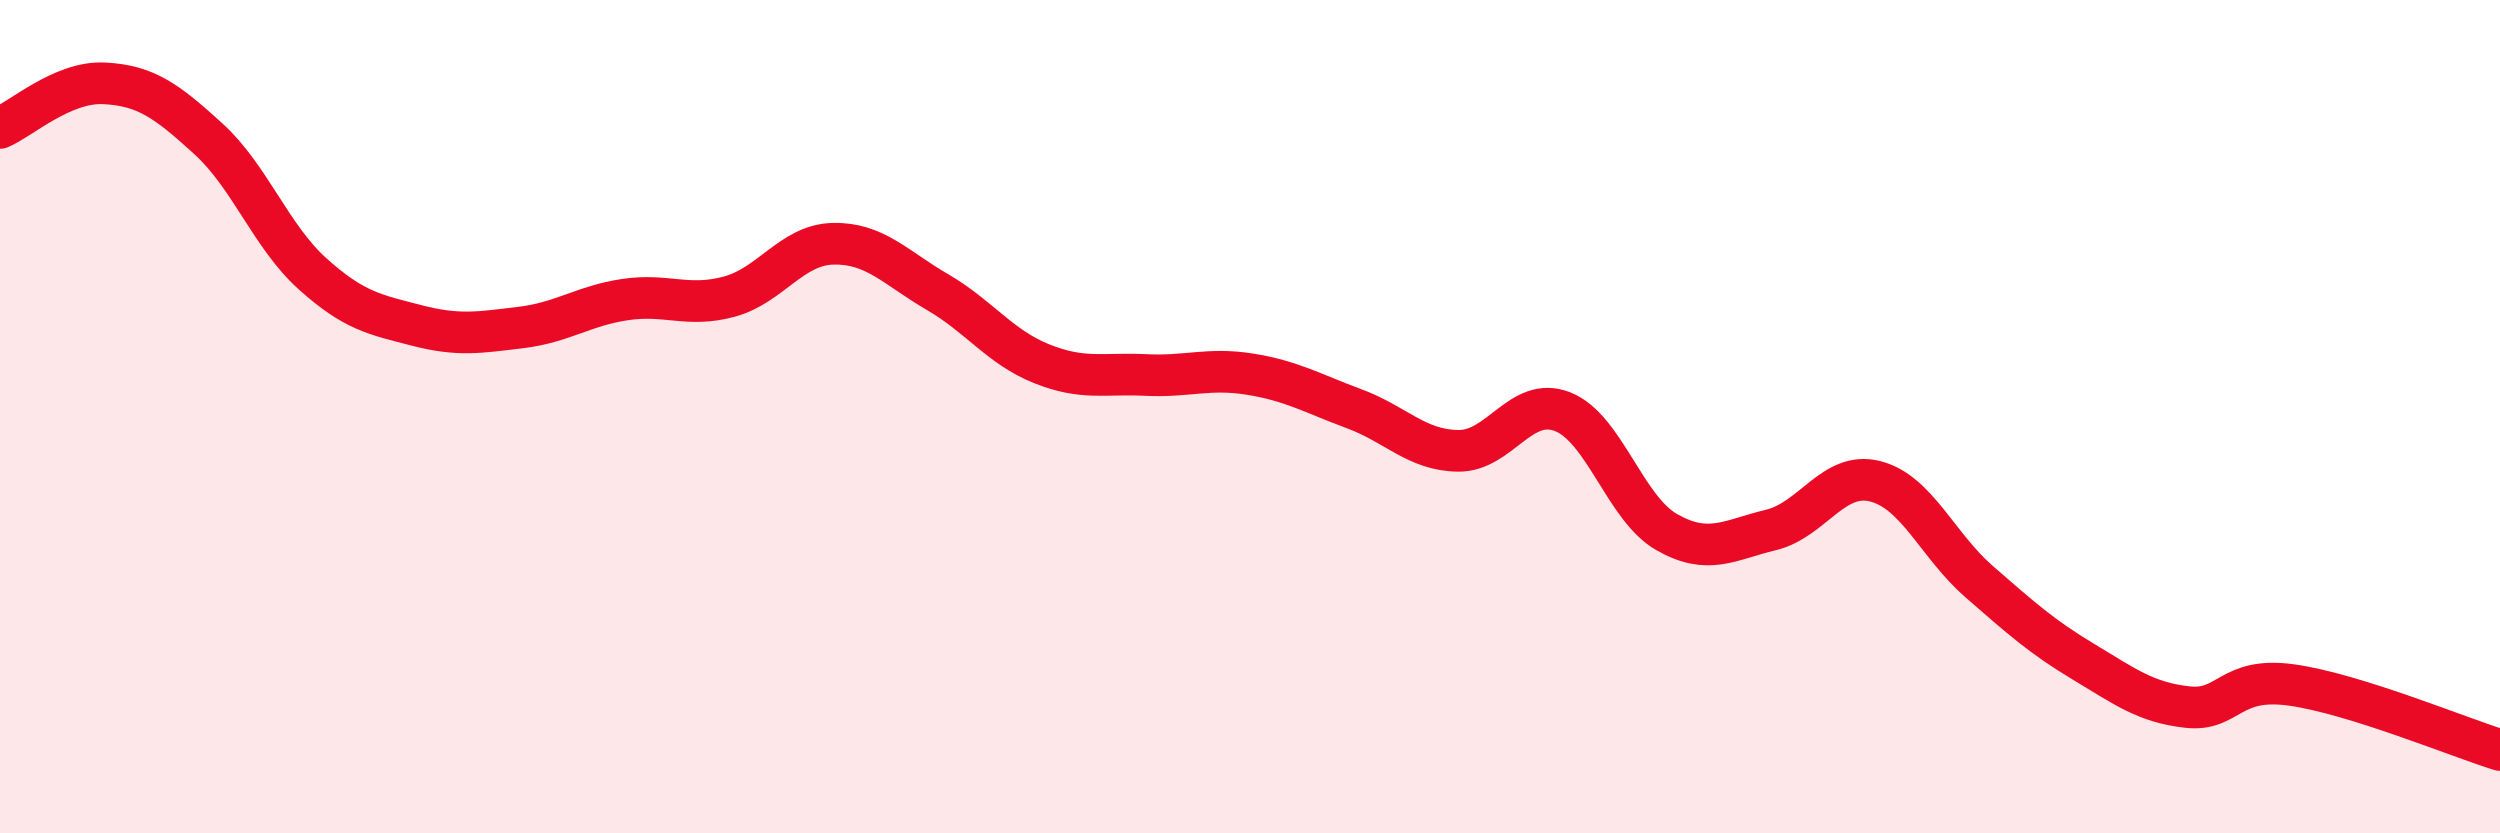
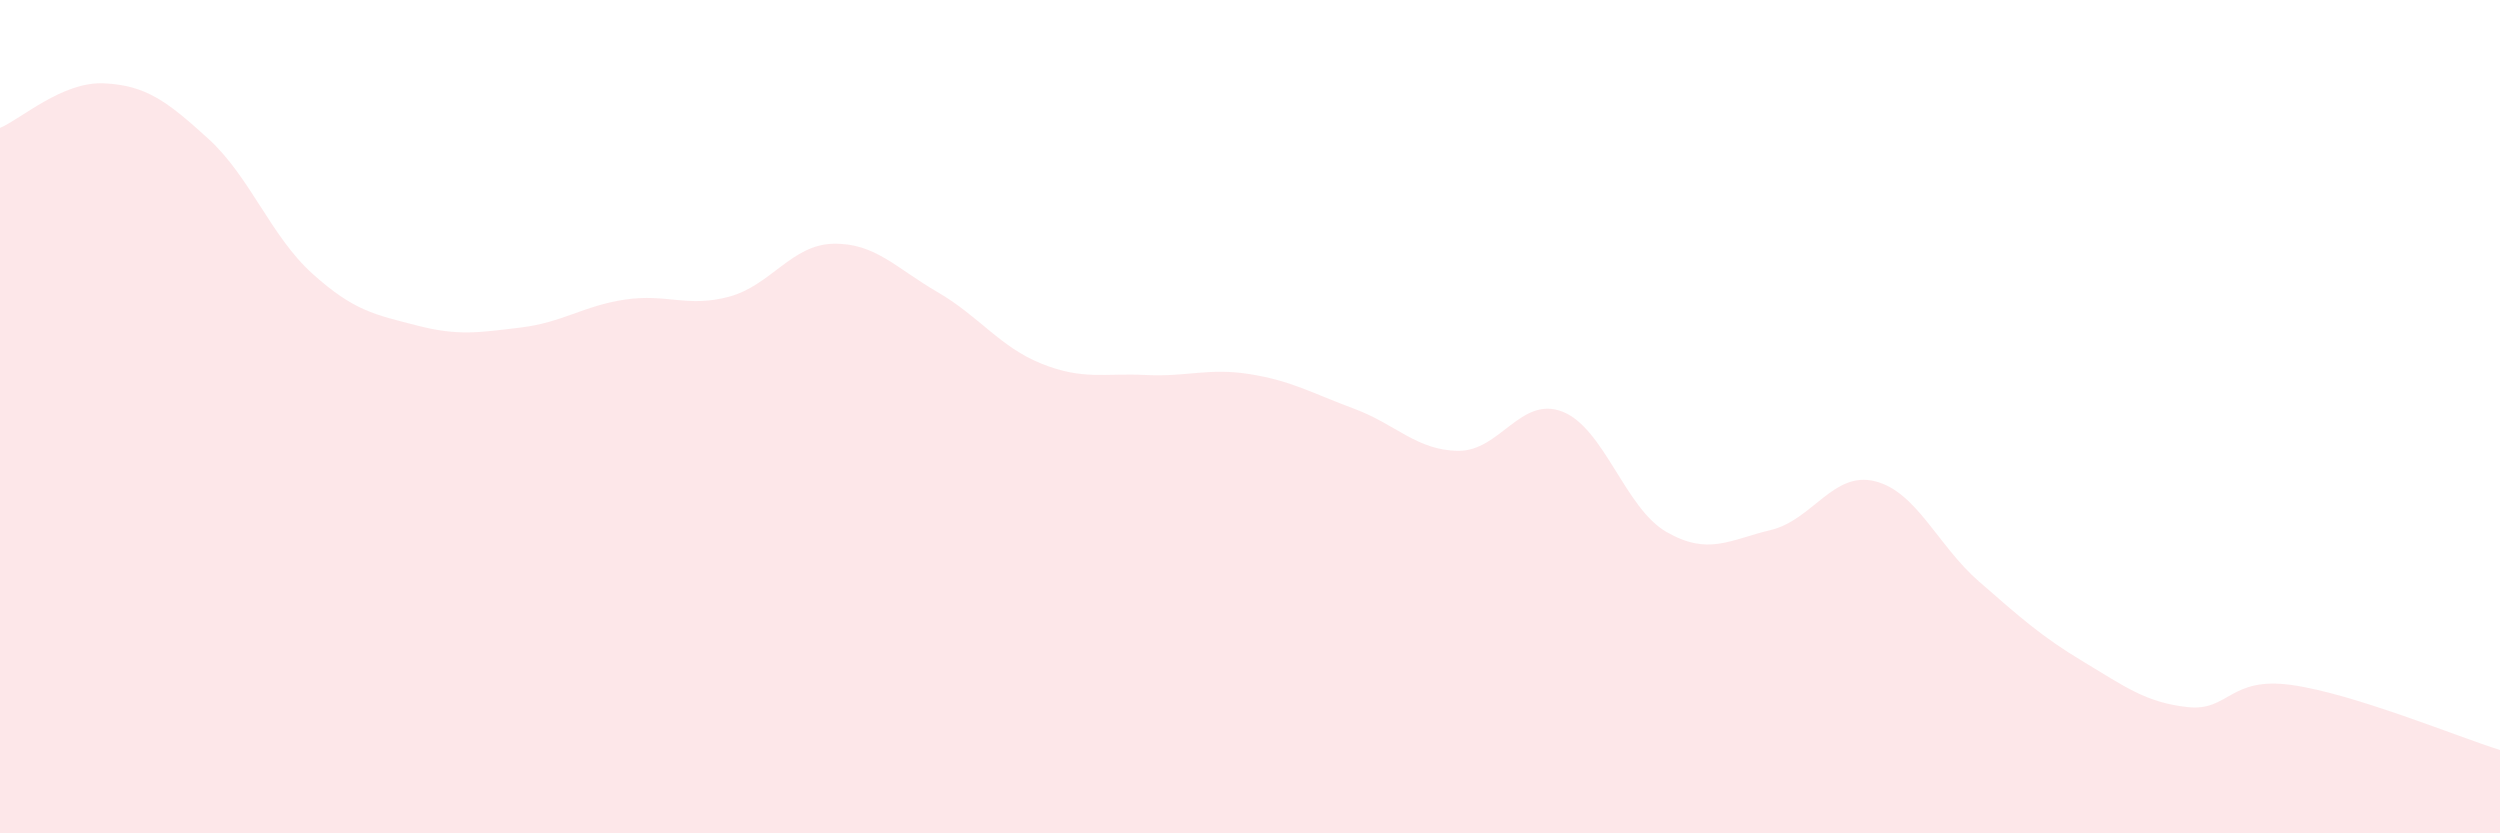
<svg xmlns="http://www.w3.org/2000/svg" width="60" height="20" viewBox="0 0 60 20">
  <path d="M 0,3.07 C 0.5,2.86 1.5,1.95 2.5,2 C 3.5,2.05 4,2.42 5,3.33 C 6,4.24 6.5,5.67 7.5,6.57 C 8.5,7.47 9,7.55 10,7.81 C 11,8.07 11.5,7.98 12.5,7.86 C 13.5,7.74 14,7.34 15,7.19 C 16,7.04 16.5,7.39 17.5,7.12 C 18.5,6.85 19,5.87 20,5.85 C 21,5.83 21.5,6.43 22.5,7.01 C 23.5,7.59 24,8.33 25,8.73 C 26,9.13 26.5,8.95 27.5,9 C 28.5,9.05 29,8.82 30,8.98 C 31,9.14 31.5,9.44 32.5,9.81 C 33.5,10.18 34,10.81 35,10.82 C 36,10.83 36.5,9.49 37.5,9.88 C 38.5,10.27 39,12.2 40,12.77 C 41,13.34 41.5,12.96 42.5,12.72 C 43.5,12.48 44,11.3 45,11.55 C 46,11.8 46.5,13.09 47.5,13.96 C 48.5,14.83 49,15.28 50,15.88 C 51,16.48 51.5,16.86 52.5,16.97 C 53.5,17.08 53.5,16.23 55,16.44 C 56.5,16.65 59,17.69 60,18L60 20L0 20Z" fill="#EB0A25" opacity="0.1" stroke-linecap="round" stroke-linejoin="round" />
-   <path d="M 0,3.07 C 0.5,2.86 1.5,1.95 2.5,2 C 3.5,2.05 4,2.42 5,3.33 C 6,4.24 6.5,5.67 7.5,6.57 C 8.5,7.47 9,7.55 10,7.81 C 11,8.07 11.5,7.98 12.5,7.86 C 13.5,7.74 14,7.34 15,7.19 C 16,7.04 16.5,7.39 17.5,7.12 C 18.5,6.85 19,5.87 20,5.85 C 21,5.83 21.5,6.43 22.5,7.01 C 23.5,7.59 24,8.33 25,8.73 C 26,9.13 26.5,8.95 27.5,9 C 28.5,9.05 29,8.82 30,8.98 C 31,9.14 31.5,9.44 32.5,9.81 C 33.5,10.18 34,10.81 35,10.82 C 36,10.83 36.5,9.49 37.5,9.88 C 38.5,10.27 39,12.2 40,12.77 C 41,13.34 41.5,12.96 42.5,12.72 C 43.5,12.48 44,11.3 45,11.55 C 46,11.8 46.5,13.09 47.5,13.96 C 48.5,14.83 49,15.28 50,15.88 C 51,16.48 51.5,16.86 52.5,16.97 C 53.5,17.08 53.5,16.23 55,16.44 C 56.5,16.65 59,17.69 60,18" stroke="#EB0A25" stroke-width="1" fill="none" stroke-linecap="round" stroke-linejoin="round" />
</svg>